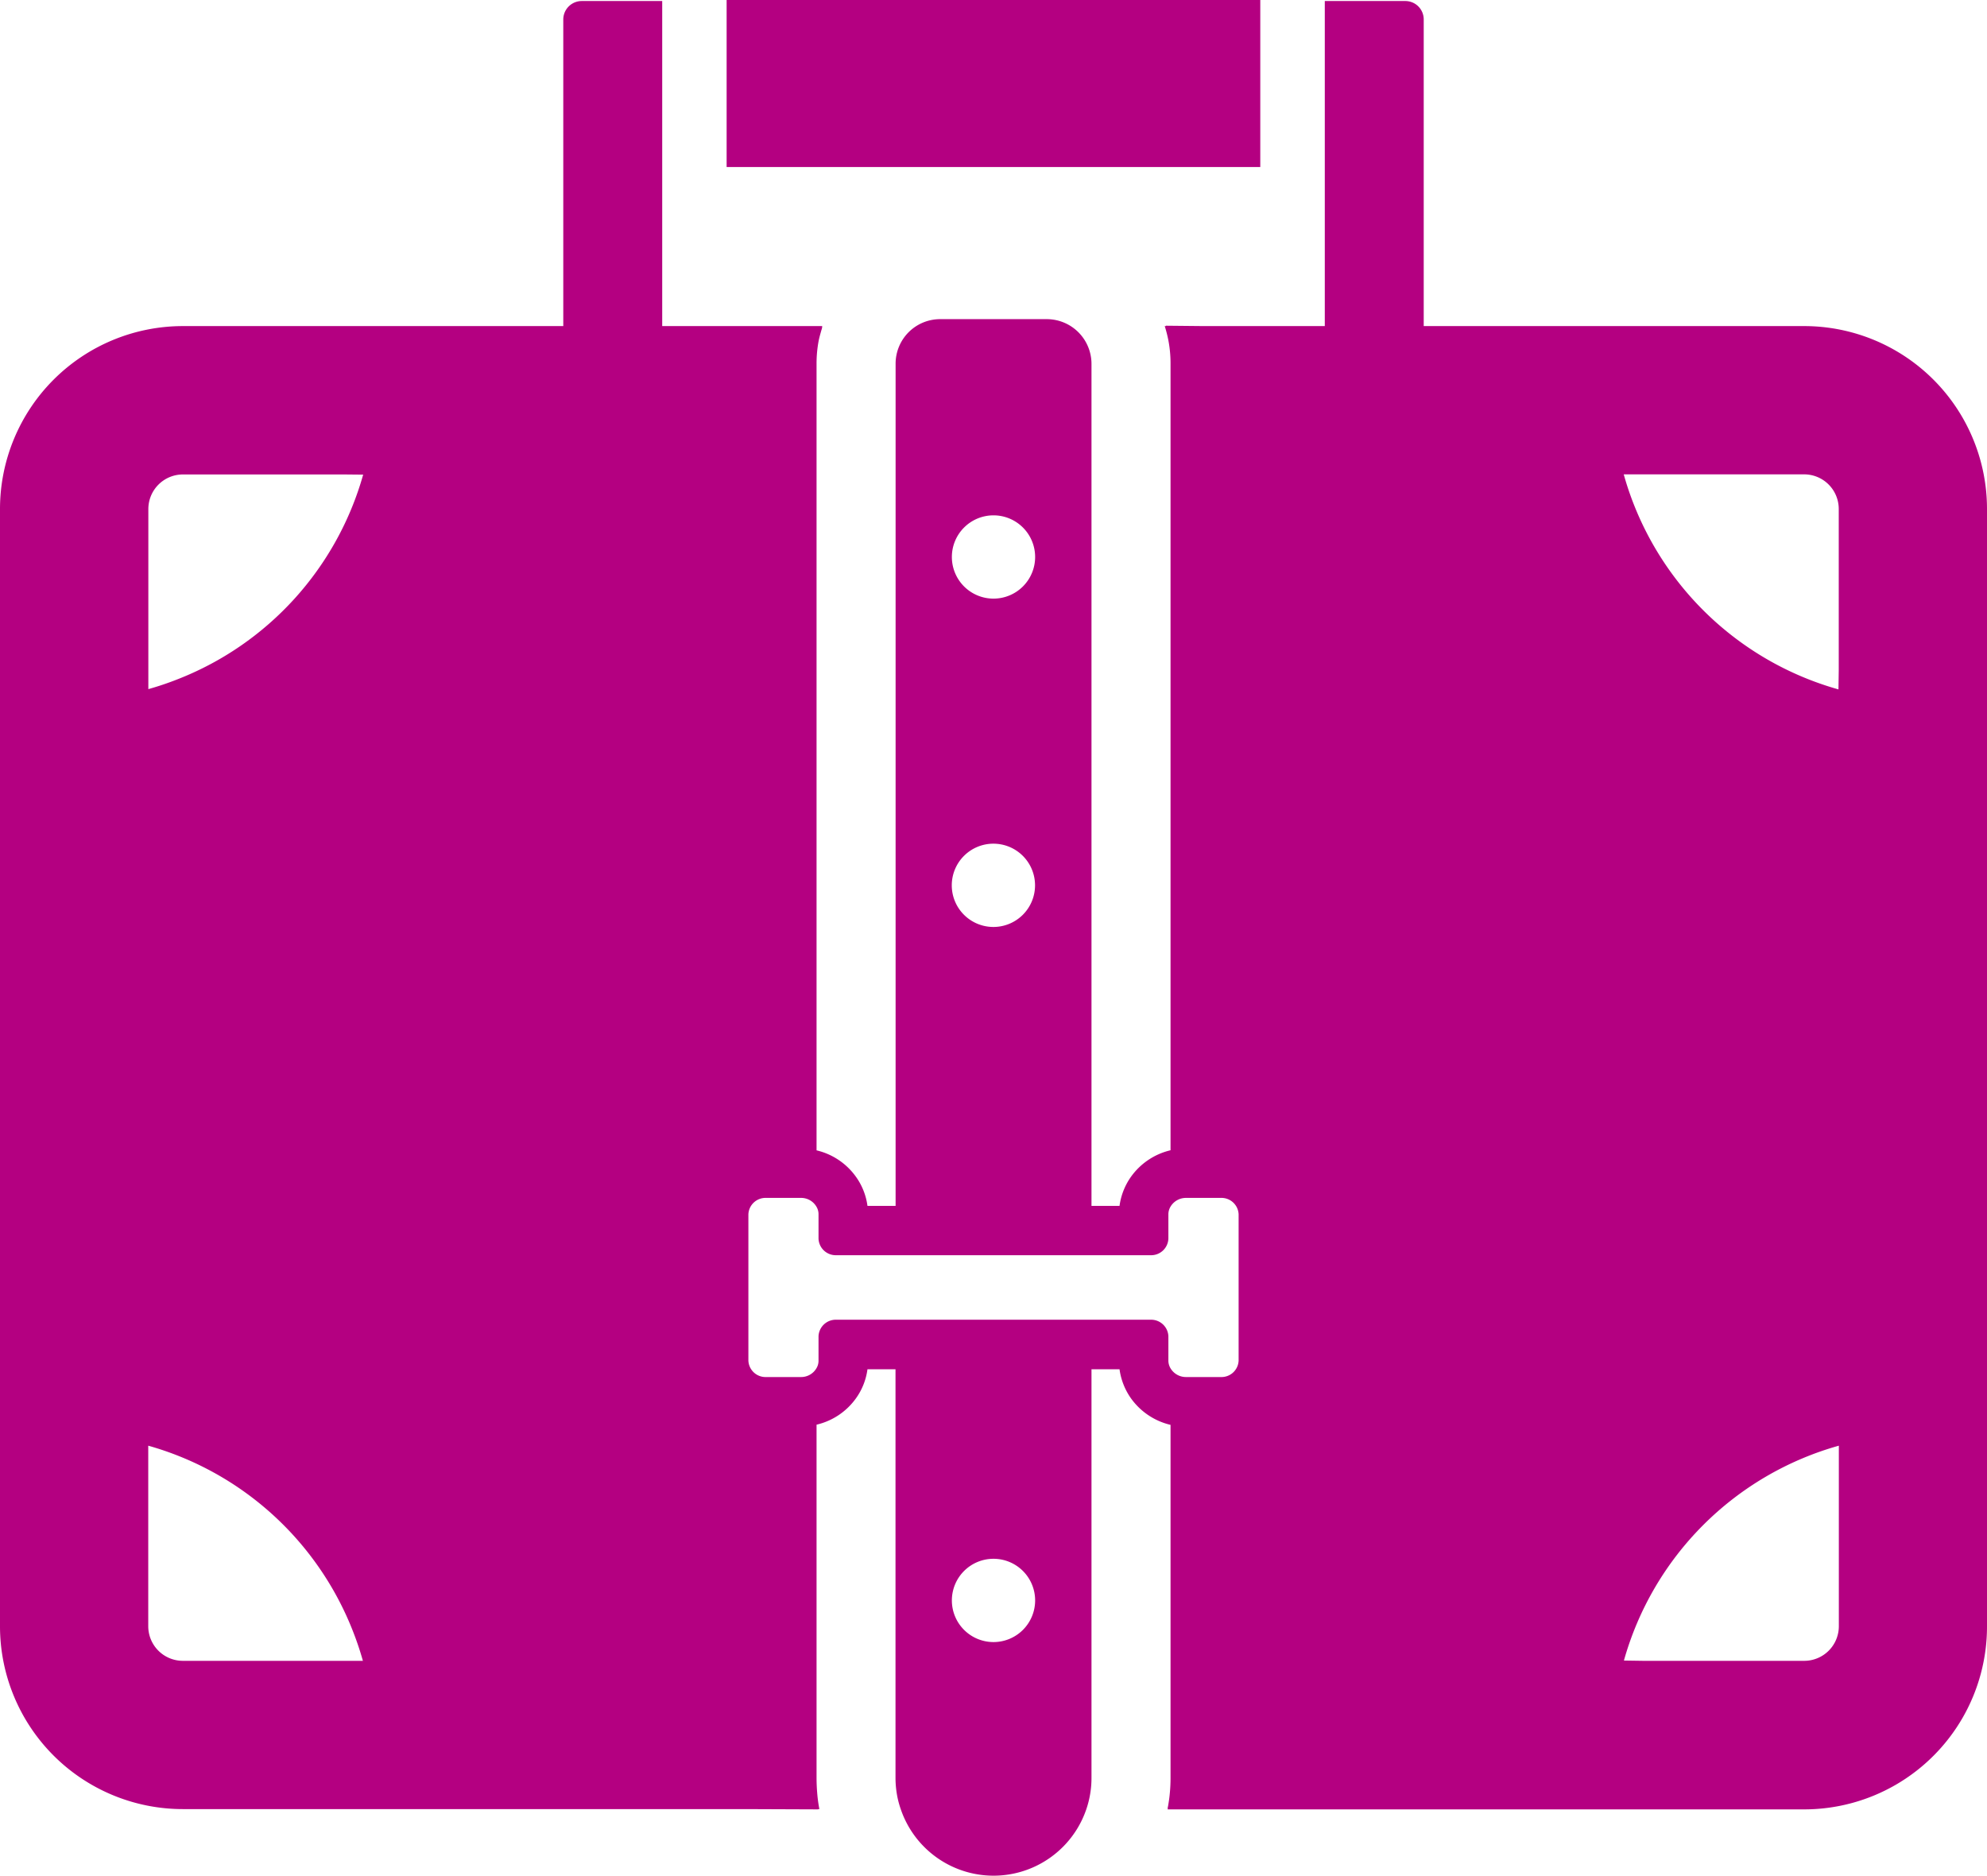
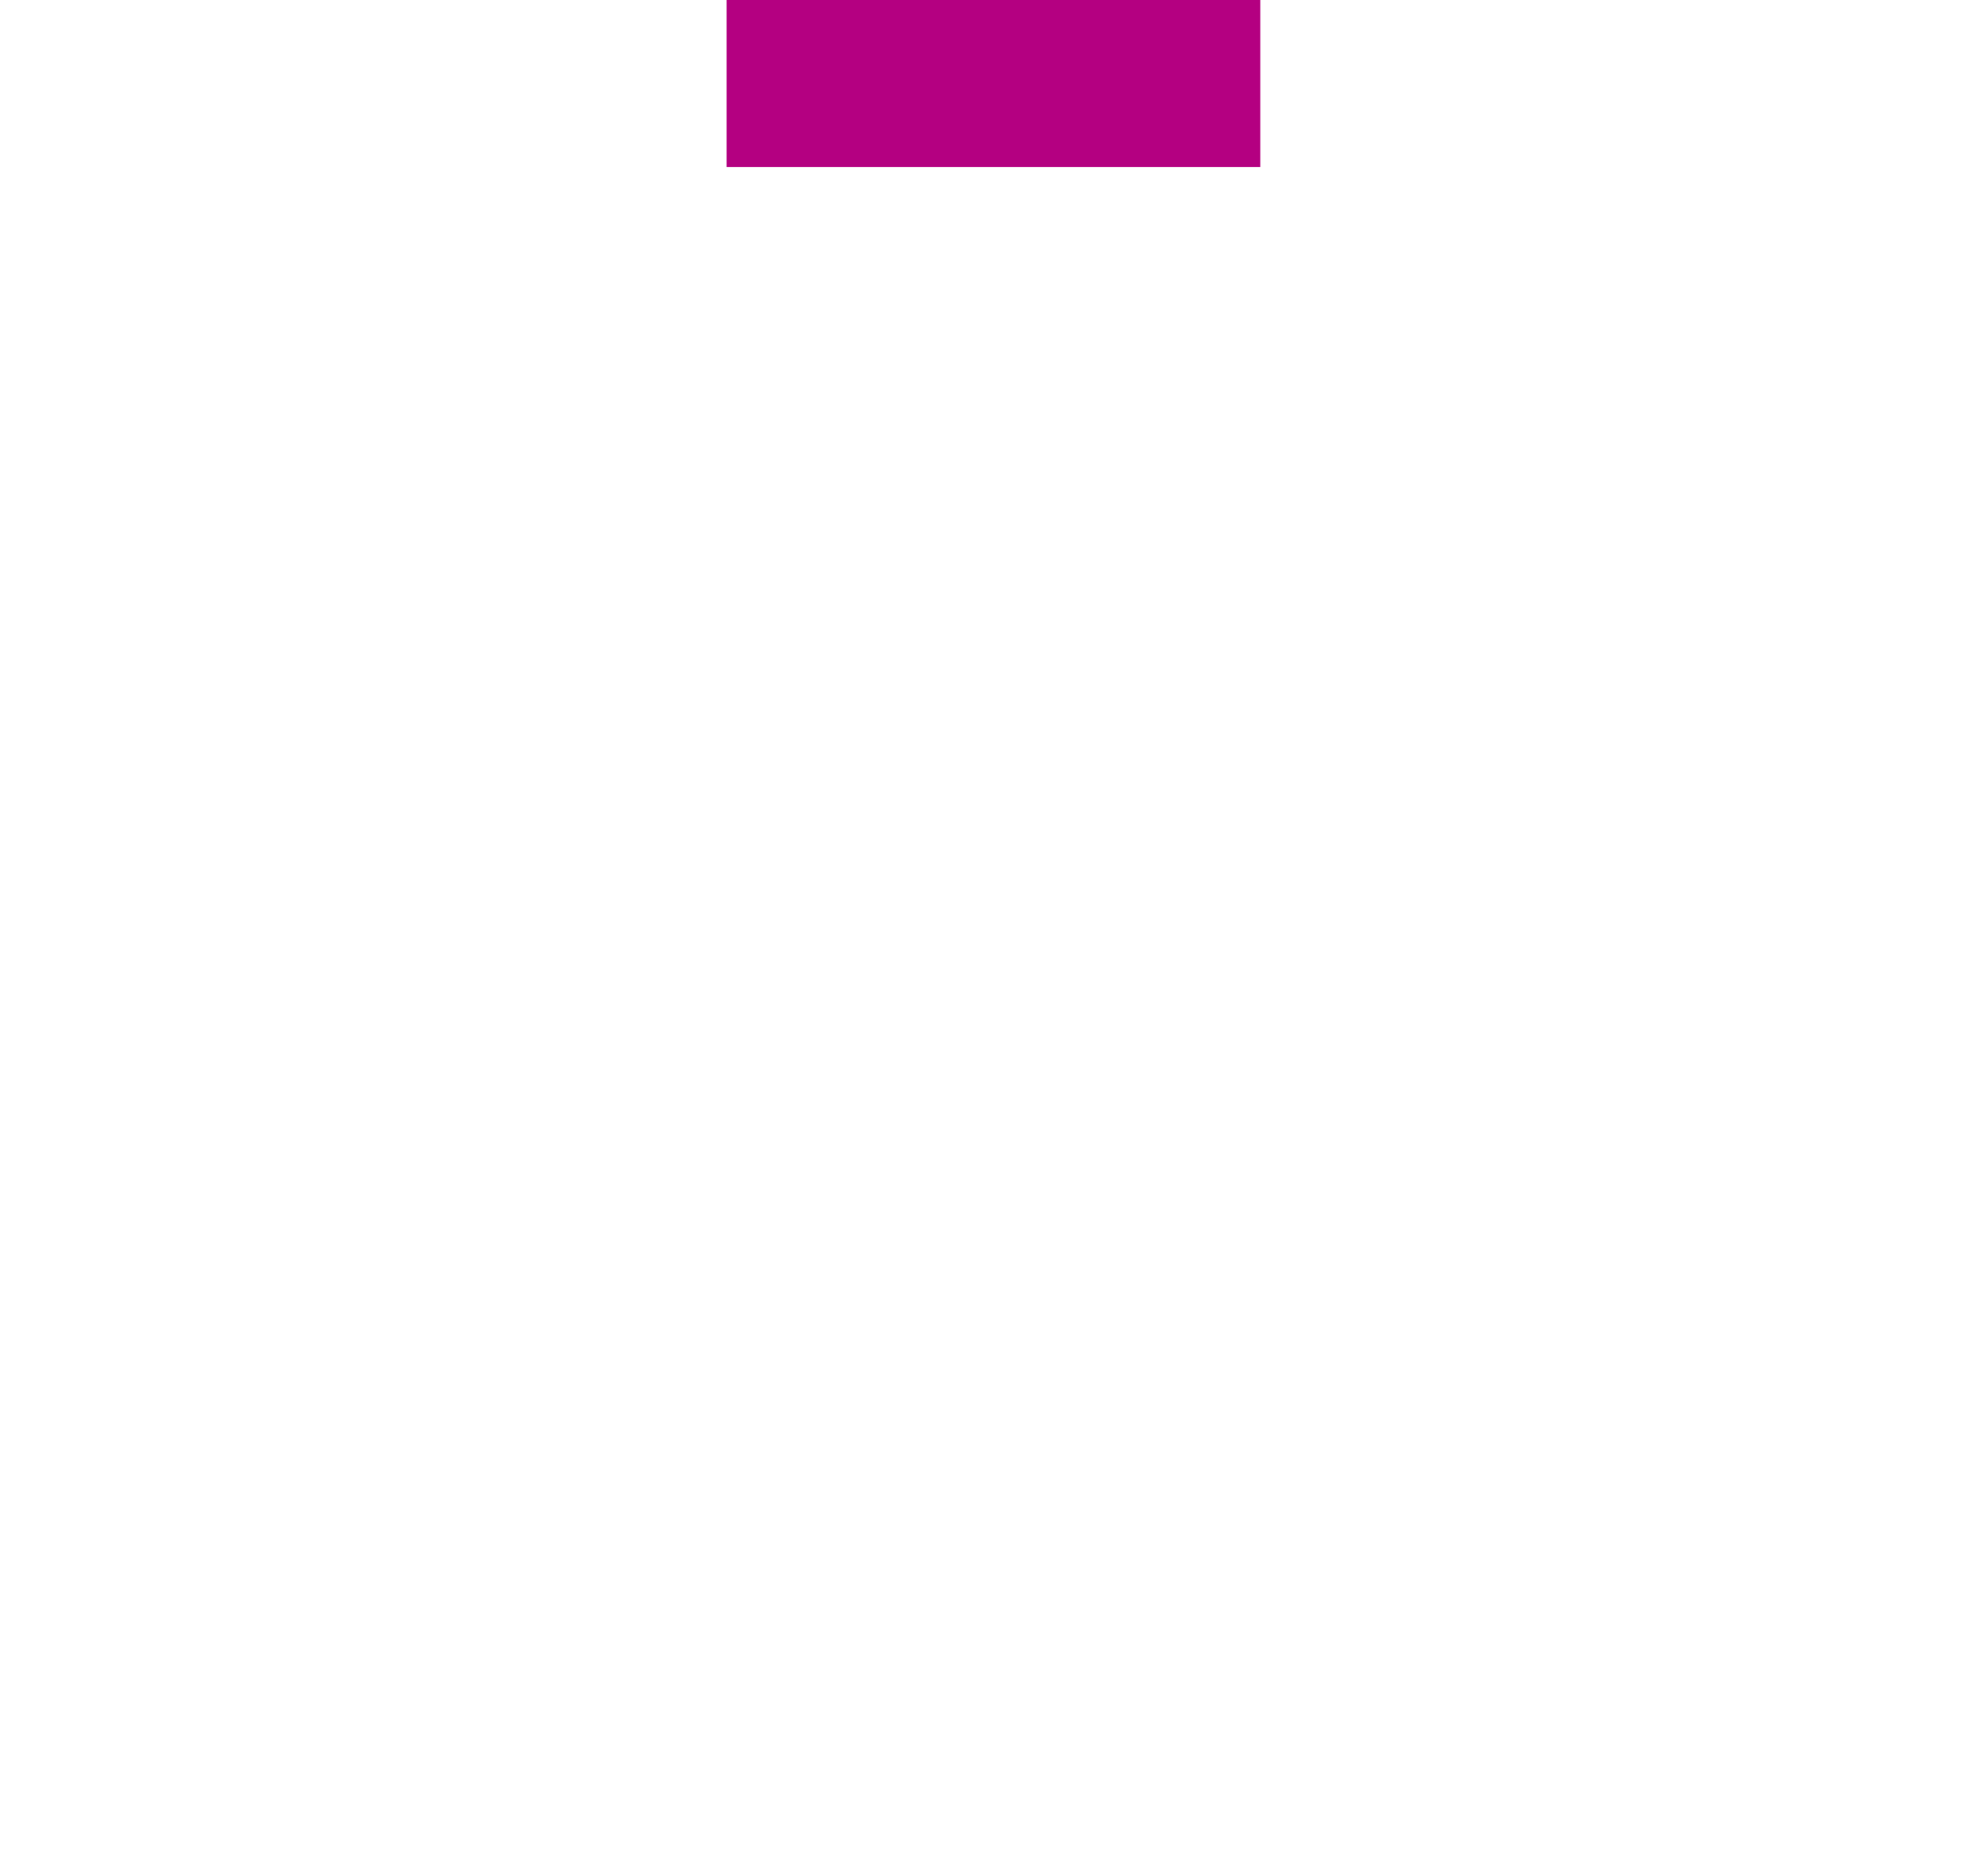
<svg xmlns="http://www.w3.org/2000/svg" viewBox="0 0 21.19 20" width="21.19" height="20">
  <defs>
    <style>.a{fill:#b40081;}</style>
  </defs>
  <title>アセット 5</title>
-   <path class="a" d="M19.24,3.477H15.183V.208a.196.196,0,0,0-.197-.197h-.858V3.477H12.835l-.402-.004.001.004H12.421a1.35,1.35,0,0,1,.04.158,1.303,1.303,0,0,1,.022.242v8.388a.72.72,0,0,0-.422.283.698.698,0,0,0-.122.31h-.299v-8.98a.477.477,0,0,0-.476-.475H10.026a.475.475,0,0,0-.475.475v8.98H9.251a.688.688,0,0,0-.122-.309.717.717,0,0,0-.421-.283V3.878a1.303,1.303,0,0,1,.022-.242c.008-.04.019-.078.03-.117.004-.008.004-.021.01-.028H8.766L8.769,3.477H7.062V.011H6.204A.197.197,0,0,0,6.007.208V3.477H1.95A1.951,1.951,0,0,0,0,5.428V17.34a1.95,1.95,0,0,0,1.95,1.95H7.941l.784.003-0-.003h.013a1.542,1.542,0,0,1-.022-.158c-.005-.058-.008-.117-.008-.177V15.191a.716.716,0,0,0,.421-.282.687.687,0,0,0,.122-.309h.299v4.356a1.062,1.062,0,0,0,.015.177.962.962,0,0,0,.041.158,1.045,1.045,0,0,0,1.979,0,1.03,1.03,0,0,0,.055-.335v-4.356h.299a.701.701,0,0,0,.122.31.722.722,0,0,0,.422.283v3.764c0,.06-.003.119-.009.177-.004.043-.011.086-.018.128-.003.005-.002.013-.004.018h.002l-.002.013h6.787A1.95,1.95,0,0,0,21.19,17.34V5.428A1.95,1.95,0,0,0,19.24,3.477Zm.366,3.874a3.308,3.308,0,0,1-2.29-2.293h1.924a.369.369,0,0,1,.369.369V7.147Zm-2.288,10.355a3.308,3.308,0,0,1,2.292-2.291v1.925a.369.369,0,0,1-.369.369H17.521ZM10.595,17.509a.444.444,0,1,1,.444-.444A.444.444,0,0,1,10.595,17.509Zm0-11.126a.444.444,0,1,1,.444-.444A.444.444,0,0,1,10.595,6.383Zm0,2.613a.444.444,0,1,1-.445.444A.444.444,0,0,1,10.595,8.996Zm1.674,5.076H8.92a.184.184,0,0,0-.191.176v.26a.154.154,0,0,1-.022.081.189.189,0,0,1-.168.094H8.172a.183.183,0,0,1-.191-.175V12.948a.183.183,0,0,1,.191-.175h.367a.189.189,0,0,1,.168.094.155.155,0,0,1,.022.081v.26a.184.184,0,0,0,.191.176h3.349a.184.184,0,0,0,.191-.176v-.26a.159.159,0,0,1,.023-.082.191.191,0,0,1,.168-.093h.367a.183.183,0,0,1,.191.175v1.56a.183.183,0,0,1-.191.175H12.651a.191.191,0,0,1-.168-.093.159.159,0,0,1-.023-.082v-.26A.184.184,0,0,0,12.269,14.072ZM3.873,5.061A3.305,3.305,0,0,1,1.891,7.244a3.213,3.213,0,0,1-.309.104V5.428a.369.369,0,0,1,.369-.369H3.669ZM2.857,17.709H1.95a.369.369,0,0,1-.369-.369V15.415a3.306,3.306,0,0,1,2.185,1.984,3.258,3.258,0,0,1,.104.31Z" />
  <rect class="a" x="7.749" width="5.691" height="1.781" />
</svg>